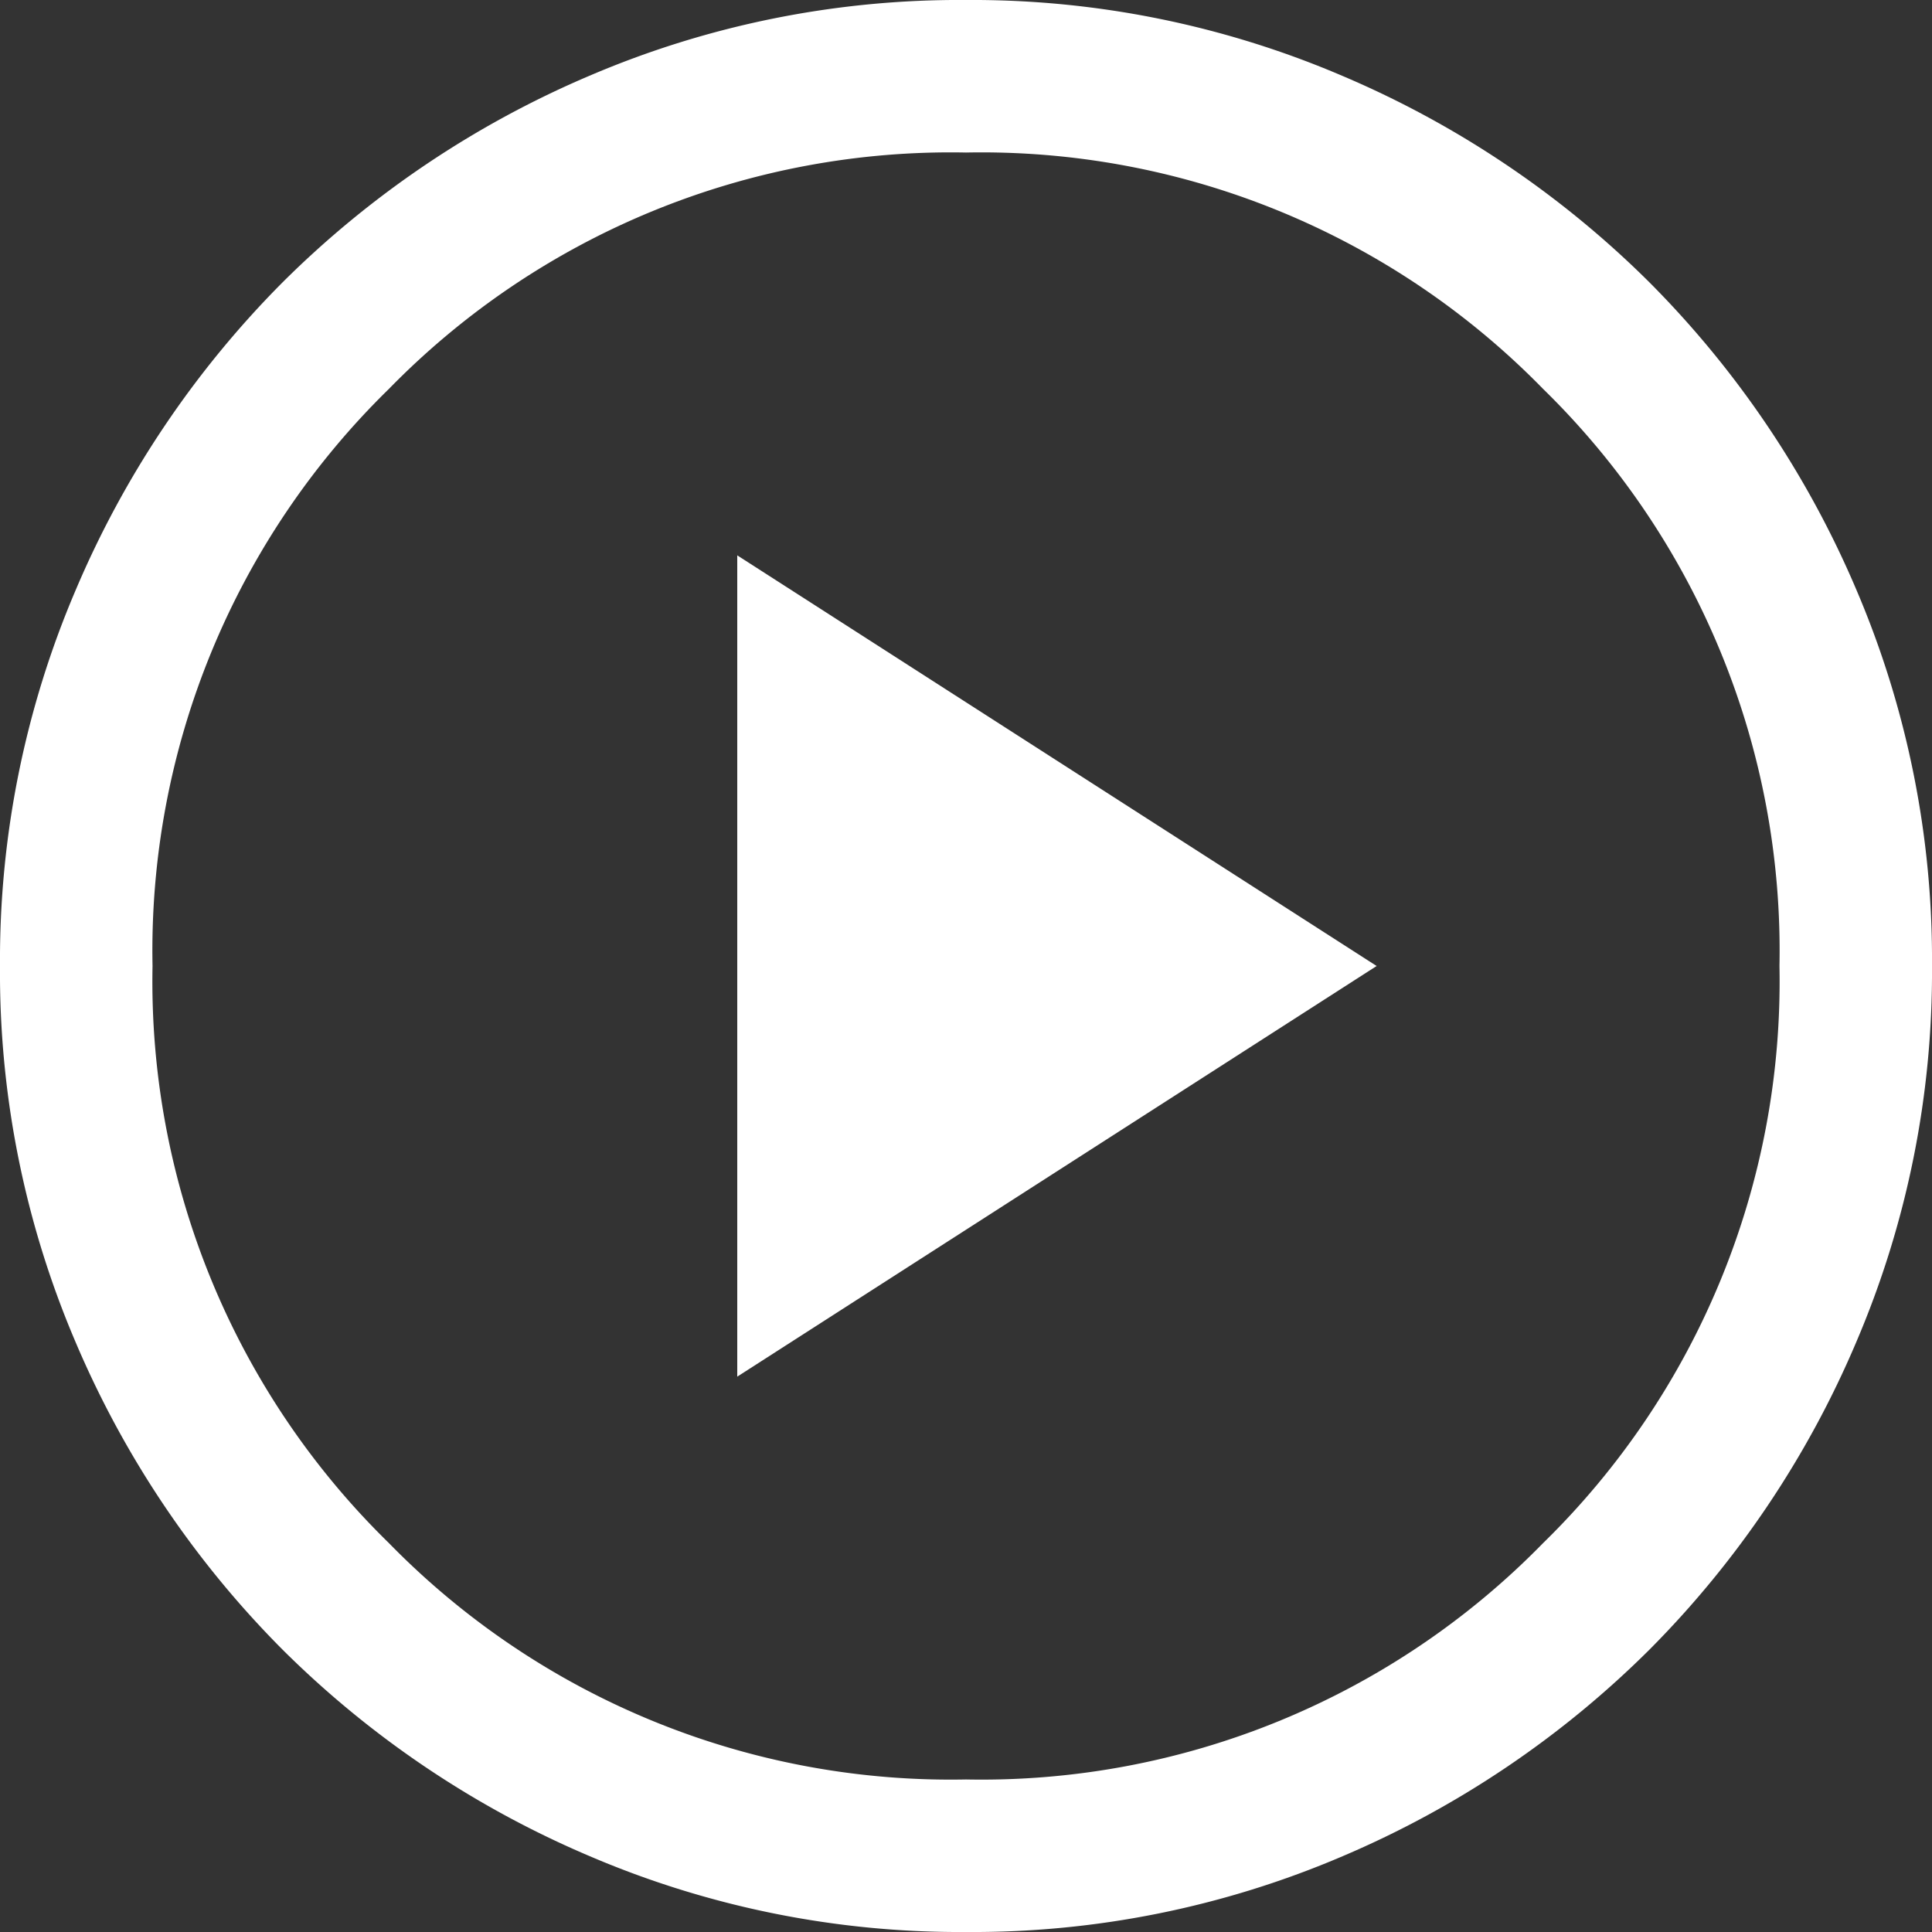
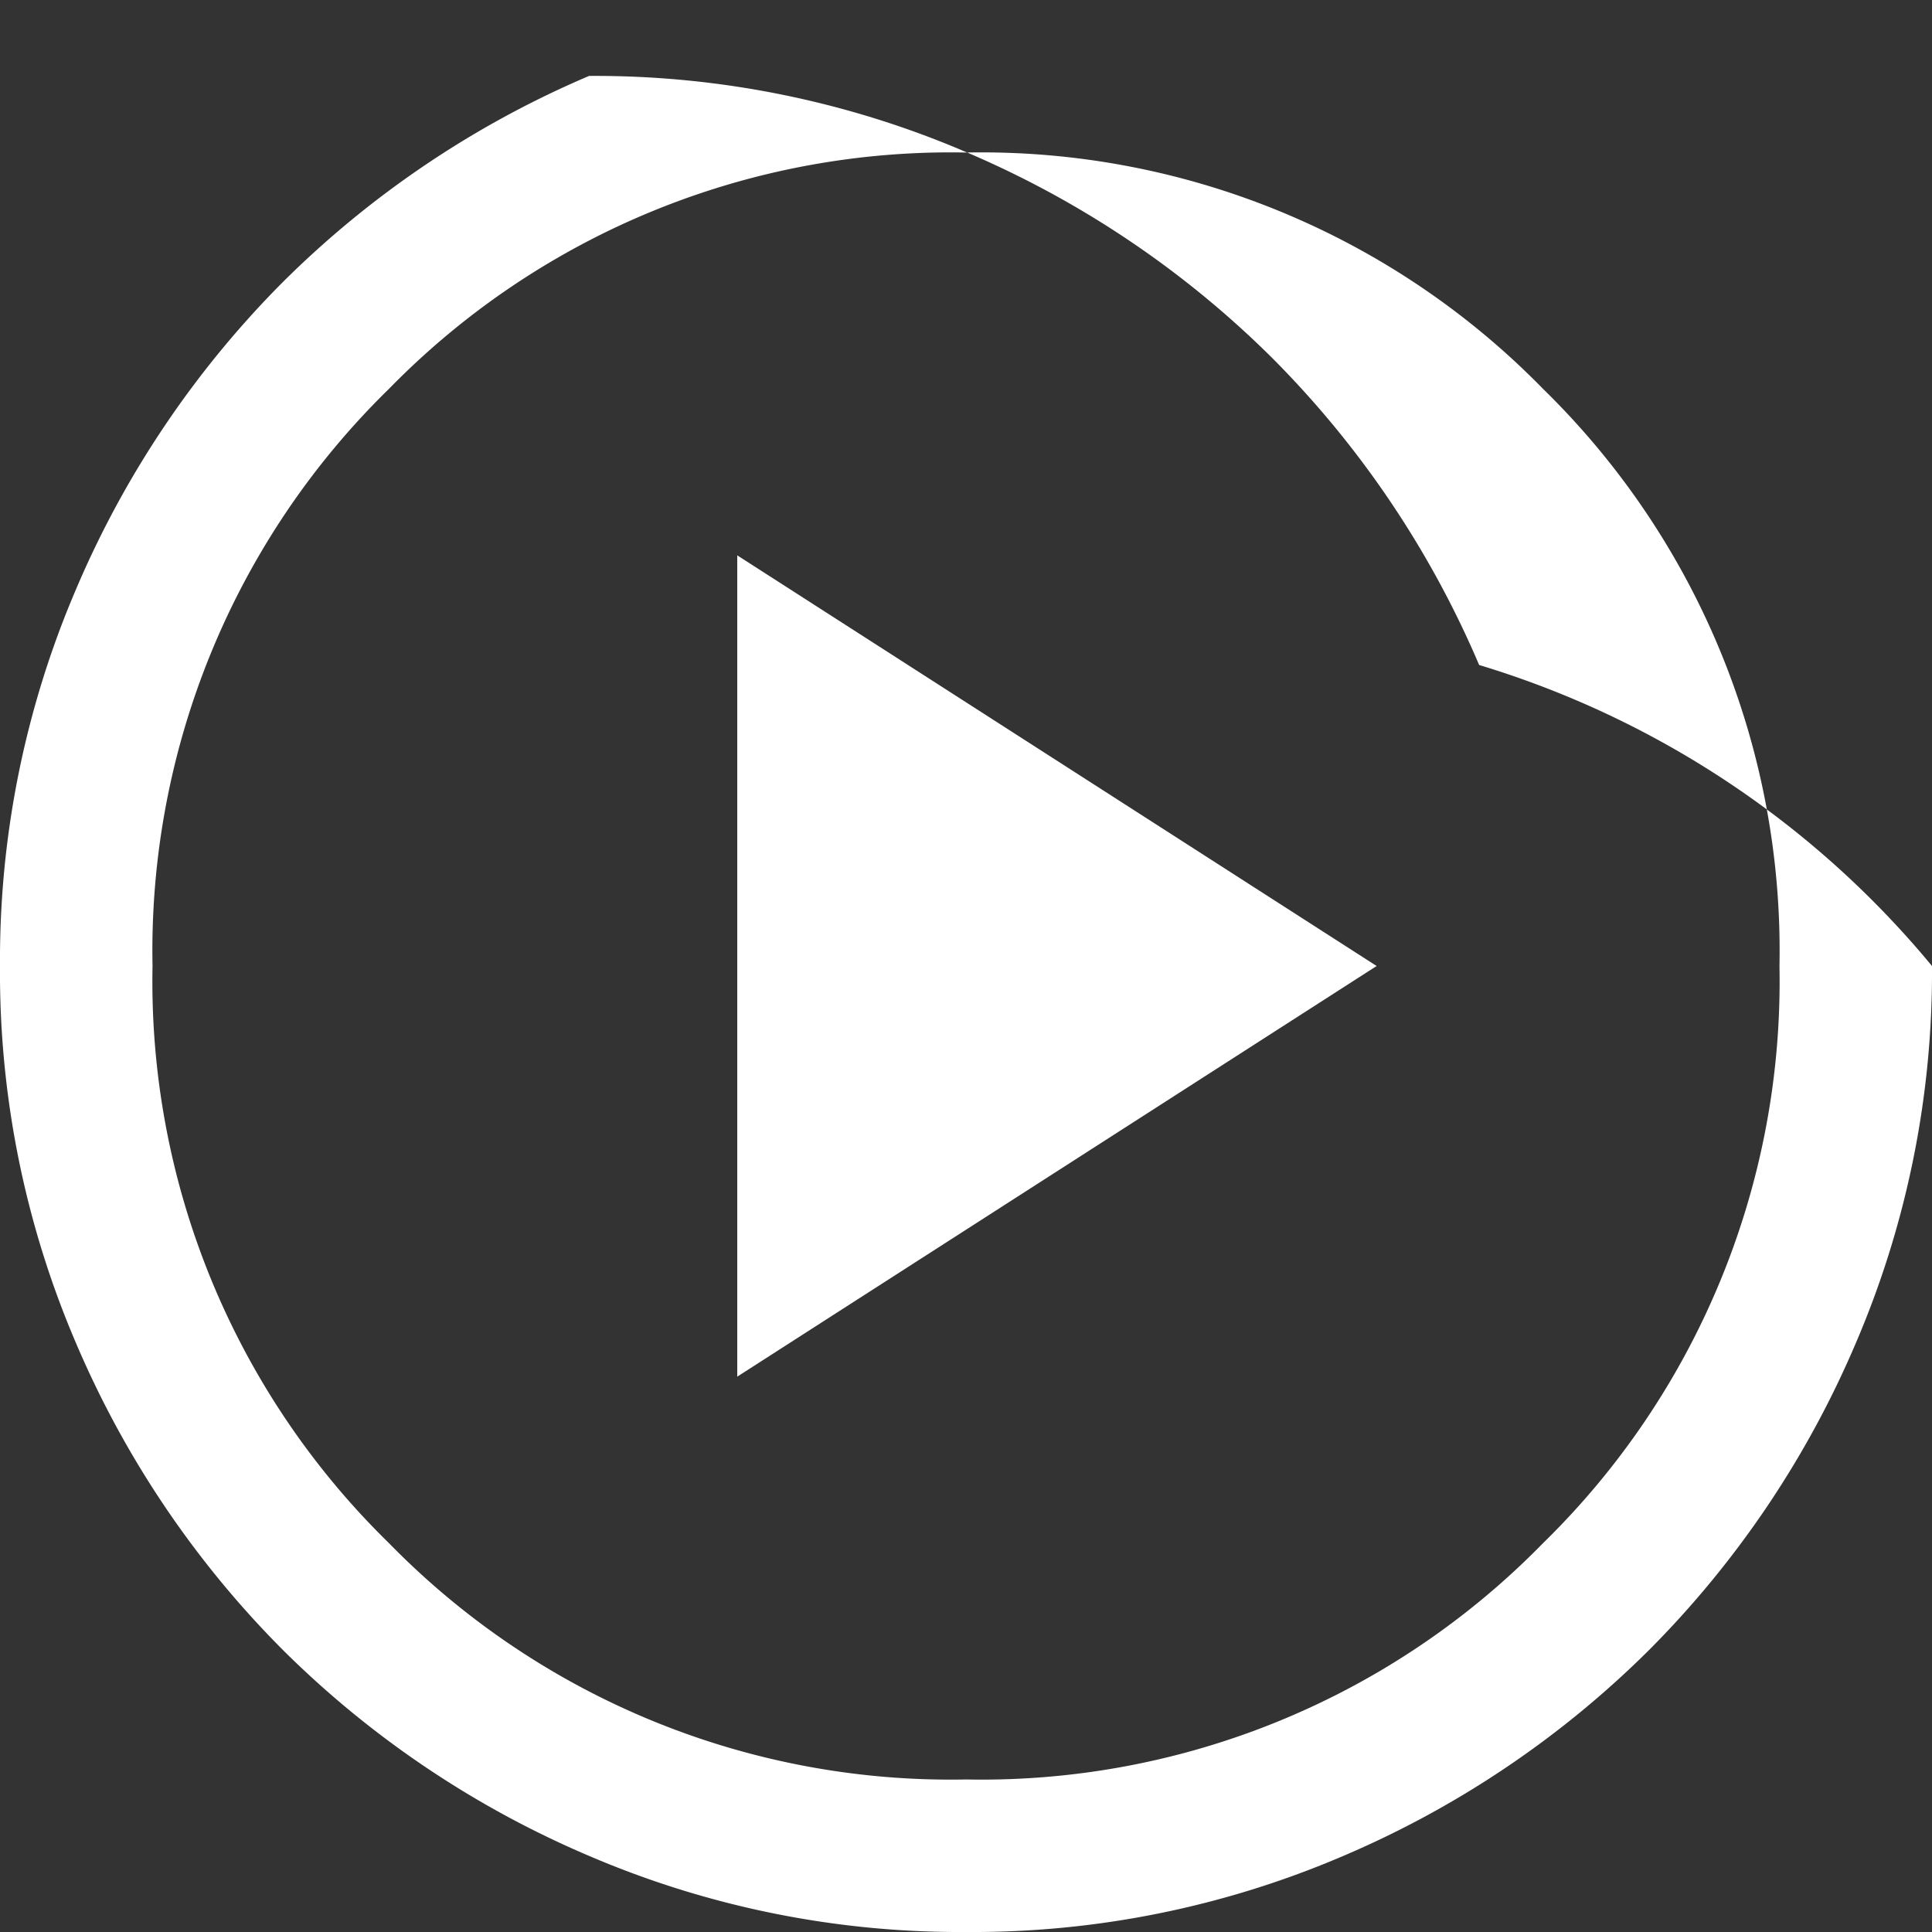
<svg xmlns="http://www.w3.org/2000/svg" width="20" height="20" viewBox="0 0 20 20">
  <rect x="0" y="0" width="20" height="20" fill="#333333" stroke="none" />
-   <path id="play_circle_24dp_5F6368_FILL0_wght300_GRAD0_opsz24_2_" data-name="play_circle_24dp_5F6368_FILL0_wght300_GRAD0_opsz24 (2)" d="M107.632-845.749,114.251-850l-6.619-4.251ZM110-840a9.741,9.741,0,0,1-3.9-.787,10.1,10.1,0,0,1-3.176-2.137,10.1,10.1,0,0,1-2.138-3.174A9.733,9.733,0,0,1,100-850a9.742,9.742,0,0,1,.787-3.9,10.1,10.1,0,0,1,2.137-3.176,10.1,10.1,0,0,1,3.174-2.138A9.734,9.734,0,0,1,110-860a9.742,9.742,0,0,1,3.9.787,10.1,10.1,0,0,1,3.176,2.137,10.1,10.1,0,0,1,2.138,3.174A9.733,9.733,0,0,1,120-850a9.742,9.742,0,0,1-.787,3.9,10.1,10.1,0,0,1-2.137,3.176,10.1,10.1,0,0,1-3.174,2.138A9.733,9.733,0,0,1,110-840Zm0-1.579a8.127,8.127,0,0,0,5.974-2.447A8.127,8.127,0,0,0,118.421-850a8.128,8.128,0,0,0-2.447-5.974A8.127,8.127,0,0,0,110-858.421a8.127,8.127,0,0,0-5.974,2.447A8.128,8.128,0,0,0,101.579-850a8.127,8.127,0,0,0,2.447,5.974A8.127,8.127,0,0,0,110-841.579ZM110-850Z" transform="translate(-100 860)" fill="#fff" />
+   <path id="play_circle_24dp_5F6368_FILL0_wght300_GRAD0_opsz24_2_" data-name="play_circle_24dp_5F6368_FILL0_wght300_GRAD0_opsz24 (2)" d="M107.632-845.749,114.251-850l-6.619-4.251ZM110-840a9.741,9.741,0,0,1-3.9-.787,10.1,10.1,0,0,1-3.176-2.137,10.1,10.1,0,0,1-2.138-3.174A9.733,9.733,0,0,1,100-850a9.742,9.742,0,0,1,.787-3.9,10.1,10.1,0,0,1,2.137-3.176,10.1,10.1,0,0,1,3.174-2.138a9.742,9.742,0,0,1,3.9.787,10.1,10.1,0,0,1,3.176,2.137,10.1,10.1,0,0,1,2.138,3.174A9.733,9.733,0,0,1,120-850a9.742,9.742,0,0,1-.787,3.9,10.1,10.1,0,0,1-2.137,3.176,10.1,10.1,0,0,1-3.174,2.138A9.733,9.733,0,0,1,110-840Zm0-1.579a8.127,8.127,0,0,0,5.974-2.447A8.127,8.127,0,0,0,118.421-850a8.128,8.128,0,0,0-2.447-5.974A8.127,8.127,0,0,0,110-858.421a8.127,8.127,0,0,0-5.974,2.447A8.128,8.128,0,0,0,101.579-850a8.127,8.127,0,0,0,2.447,5.974A8.127,8.127,0,0,0,110-841.579ZM110-850Z" transform="translate(-100 860)" fill="#fff" />
</svg>